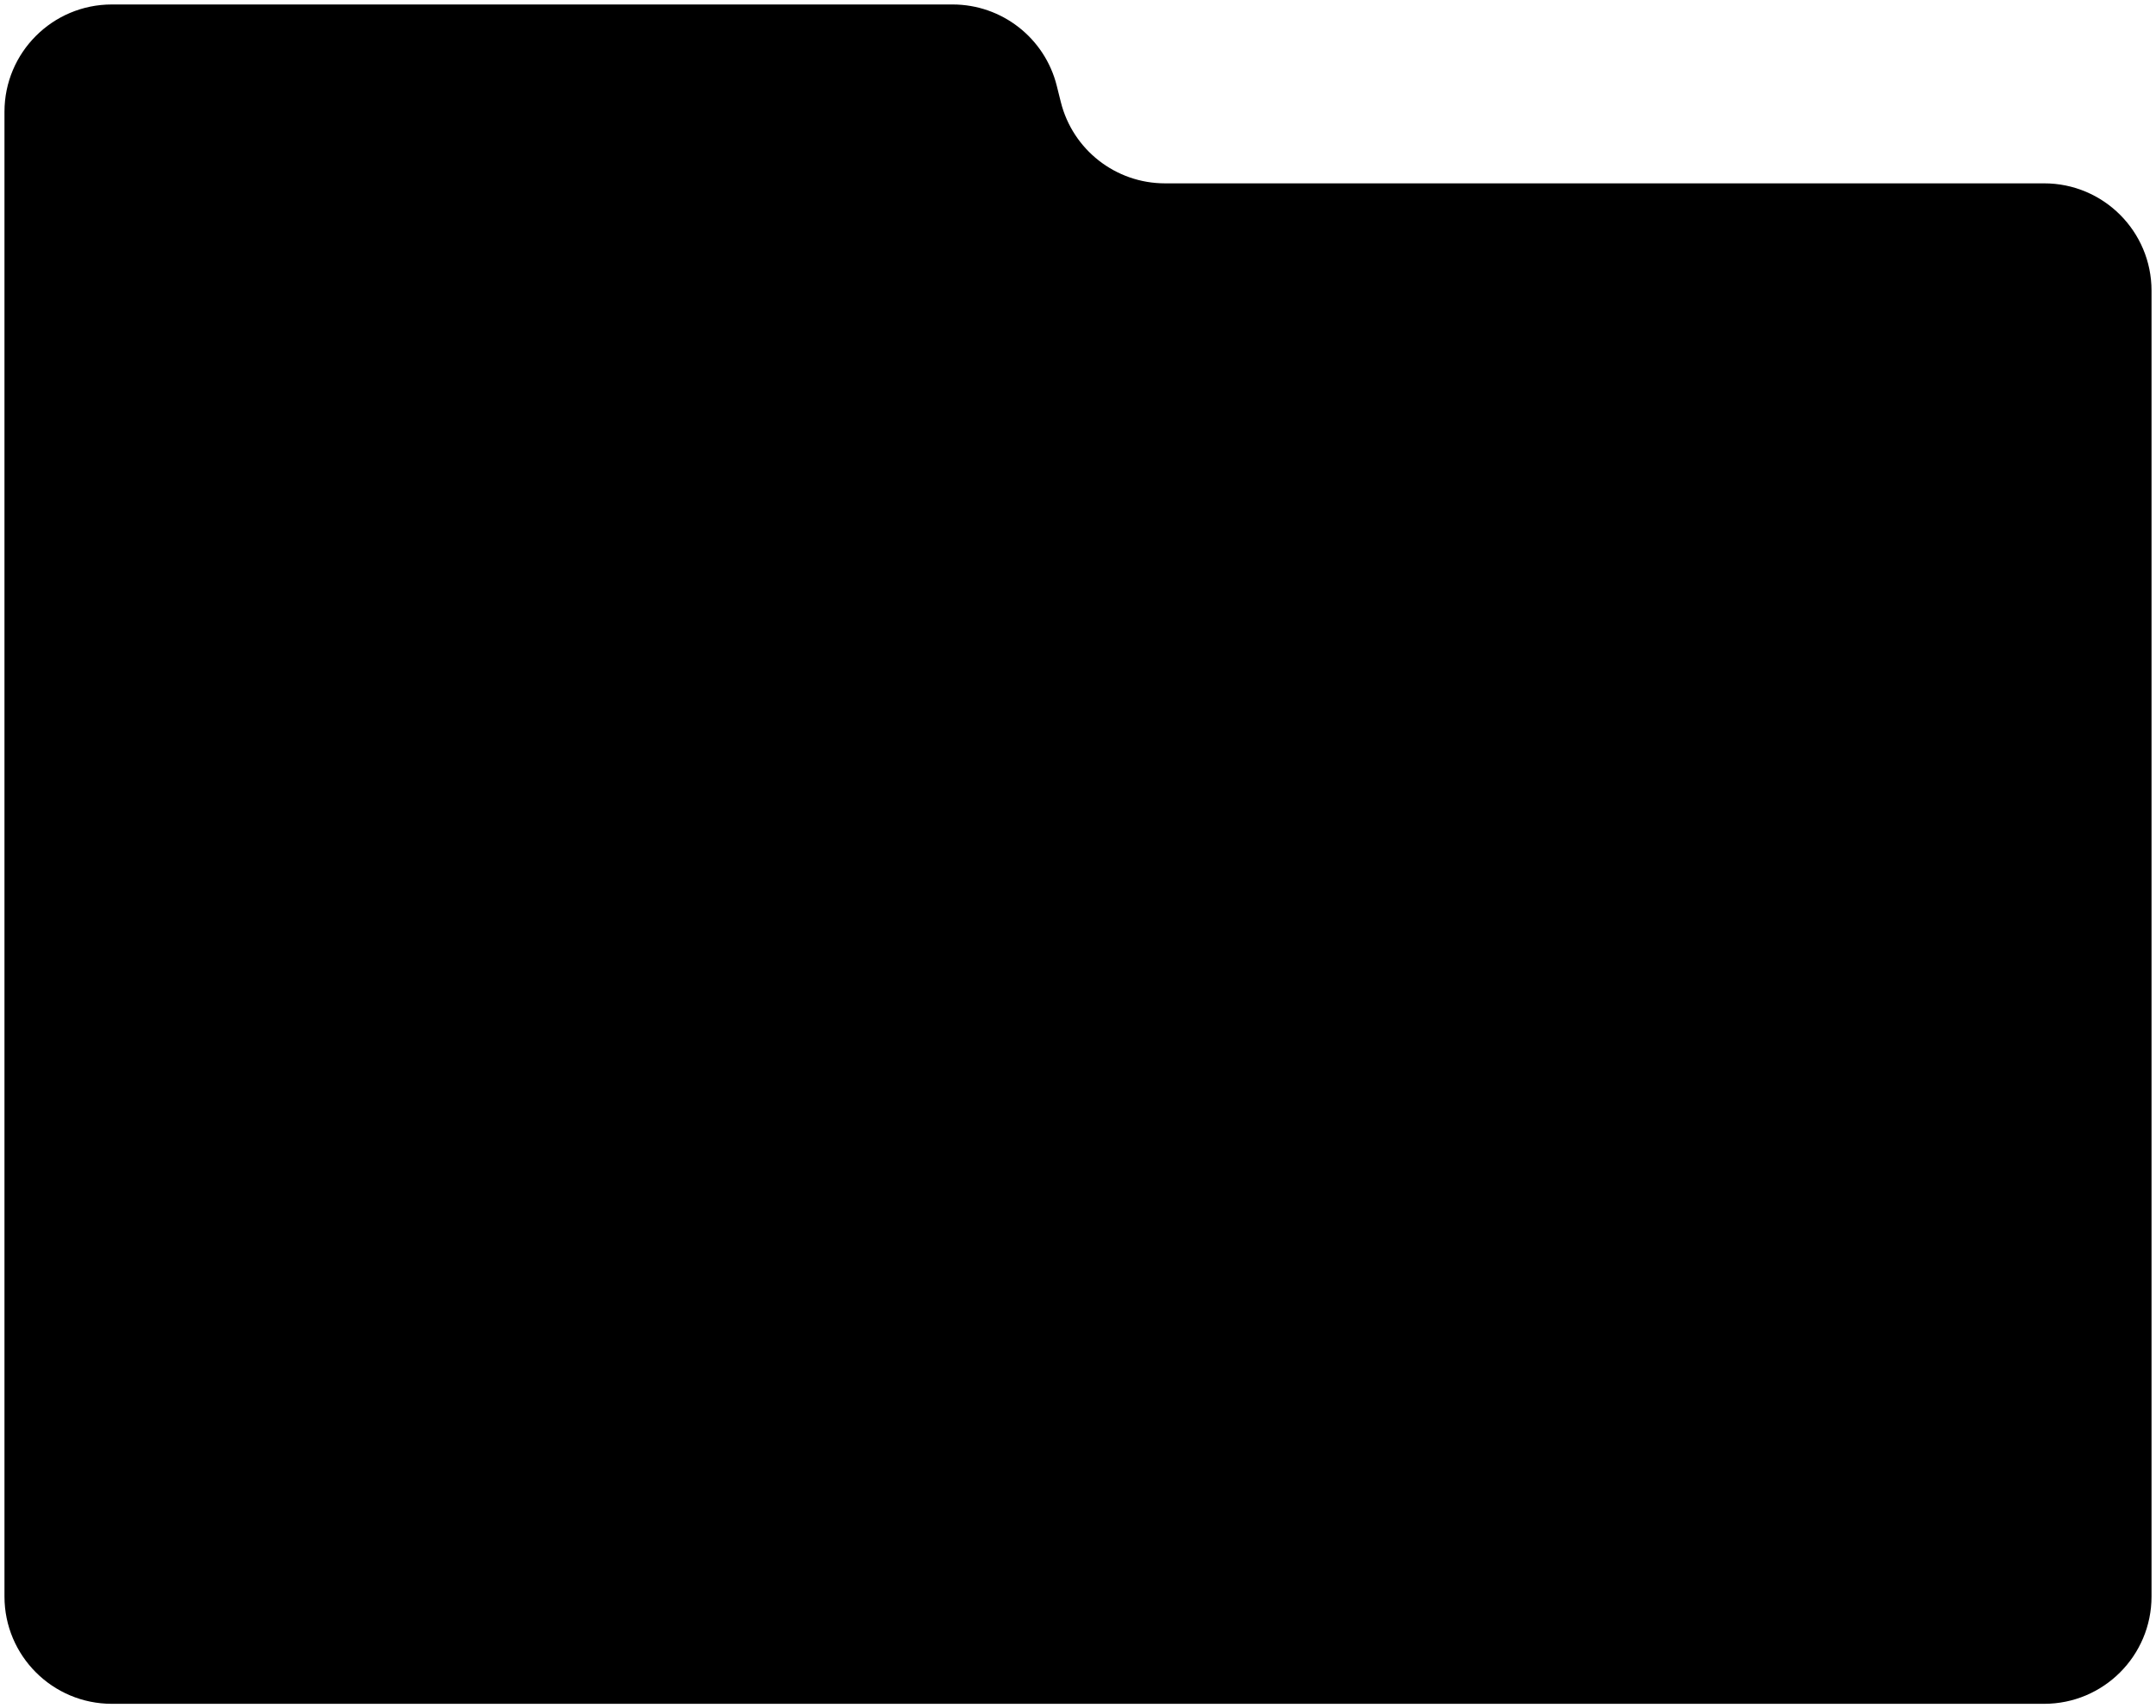
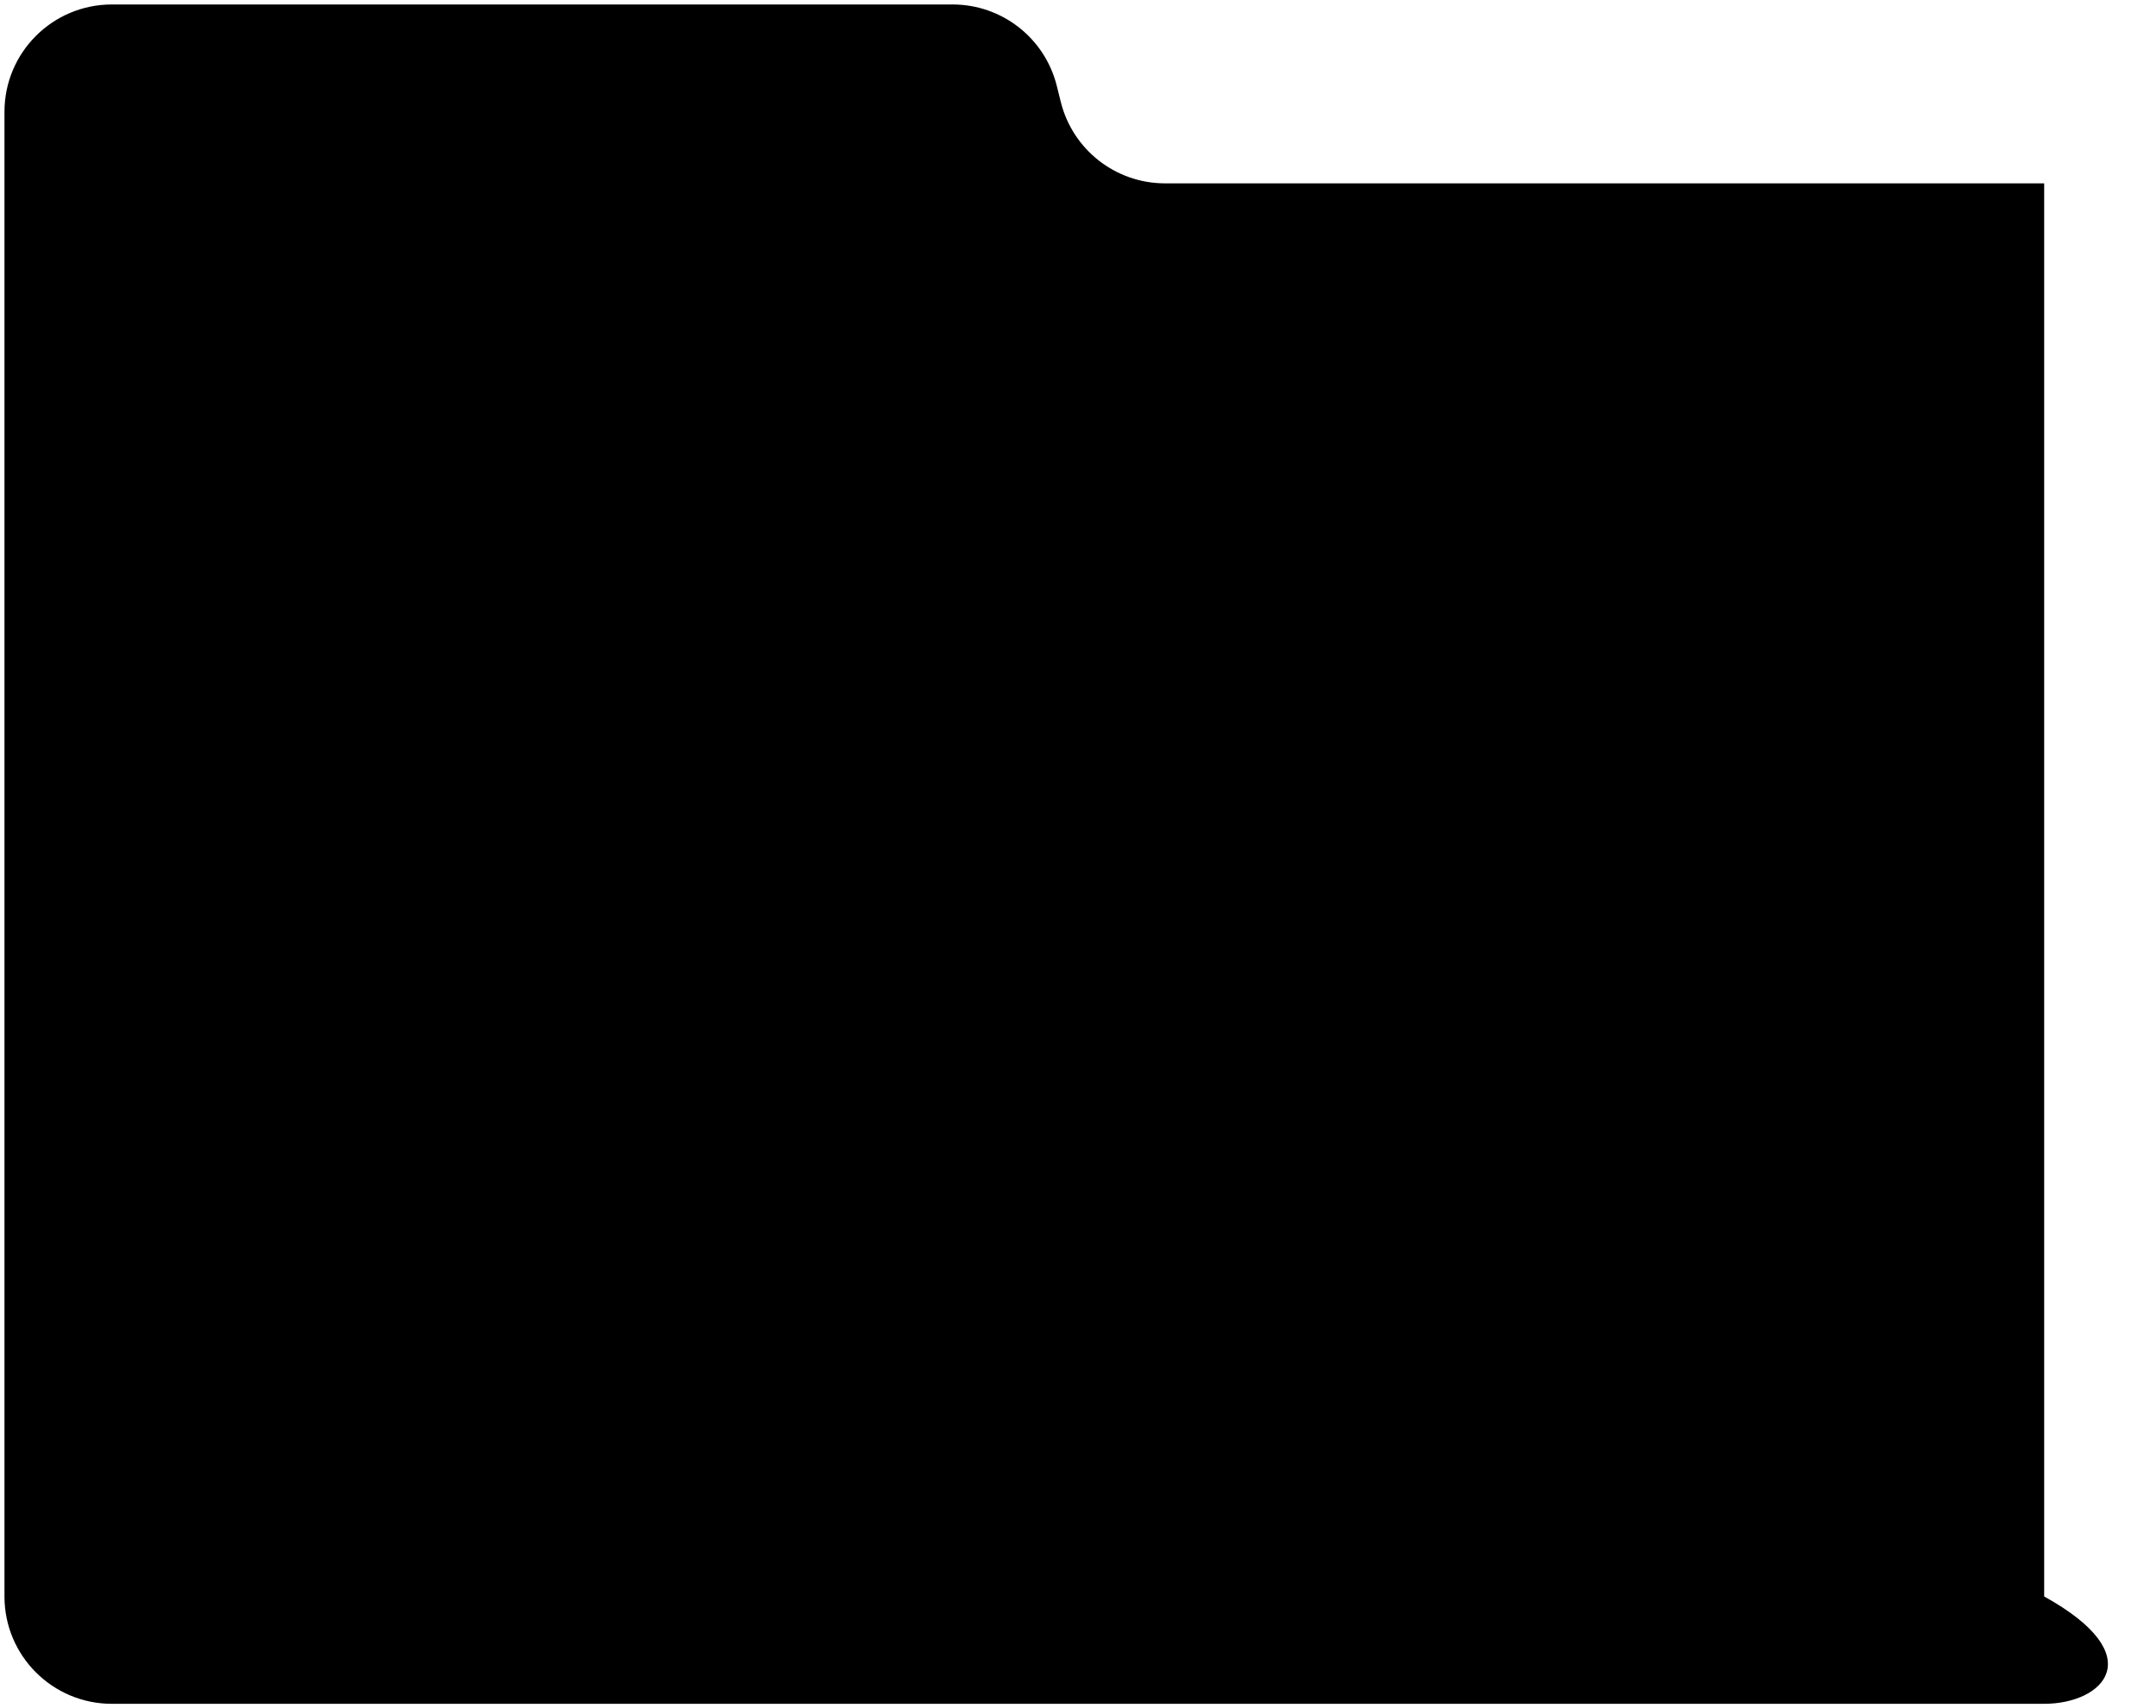
<svg xmlns="http://www.w3.org/2000/svg" width="482" height="382" viewBox="0 0 482 382" fill="none">
-   <path d="M1 25C1 11.745 11.745 1 25 1H212.967C223.98 1 233.58 8.495 236.251 19.179L237.161 22.821C239.832 33.505 249.432 41 260.445 41H457C470.255 41 481 51.745 481 65V357C481 370.255 470.255 381 457 381H25C11.745 381 1 370.255 1 357V25Z" fill="black" />
+   <path d="M1 25C1 11.745 11.745 1 25 1H212.967C223.98 1 233.58 8.495 236.251 19.179L237.161 22.821C239.832 33.505 249.432 41 260.445 41H457V357C481 370.255 470.255 381 457 381H25C11.745 381 1 370.255 1 357V25Z" fill="black" />
</svg>